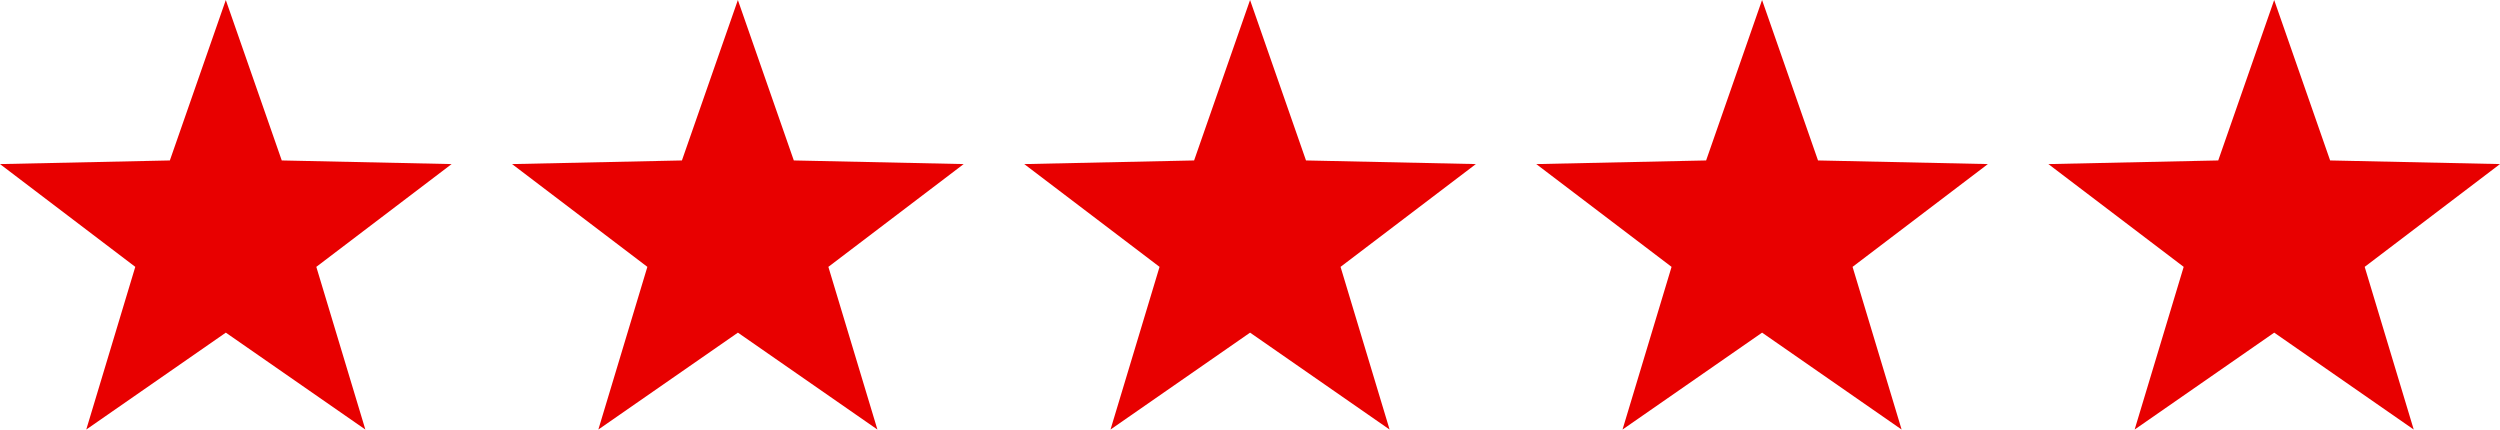
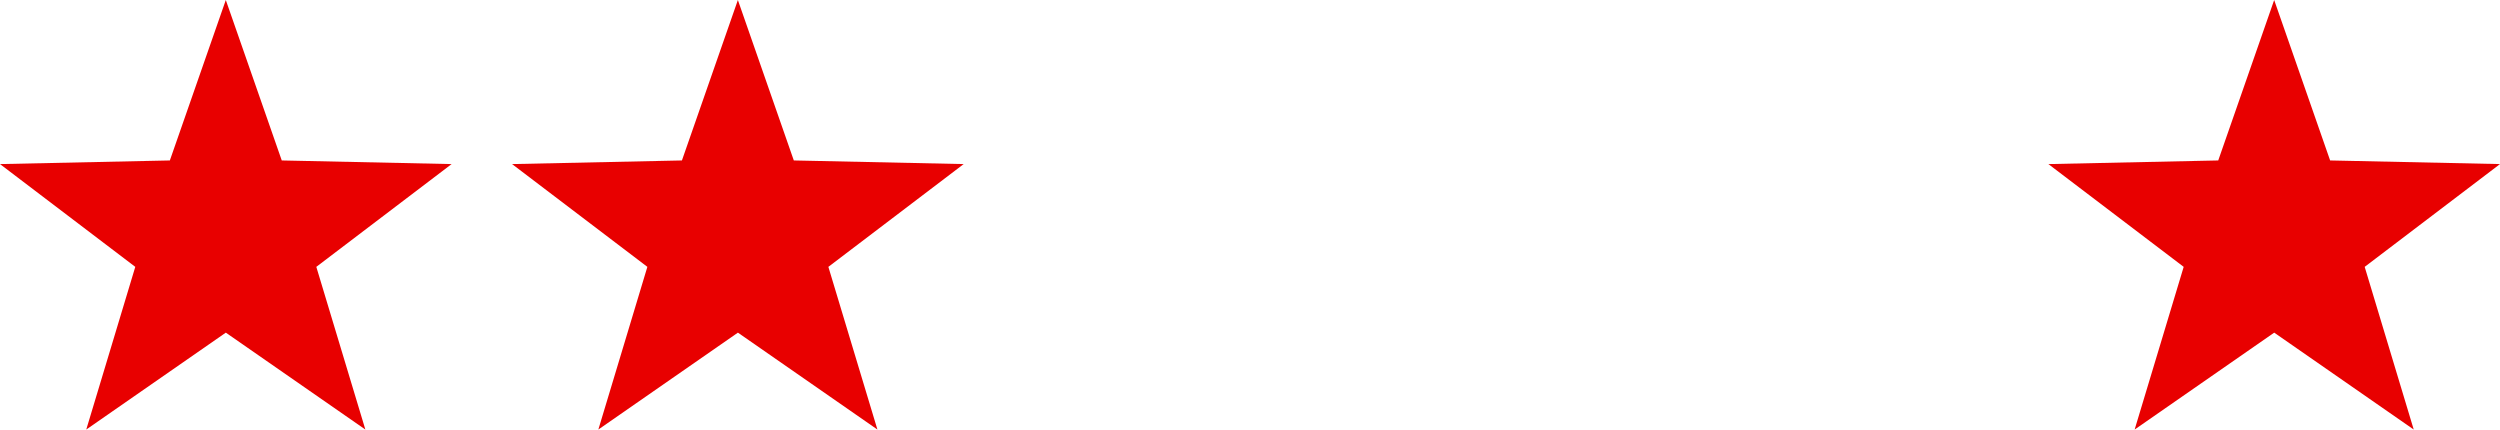
<svg xmlns="http://www.w3.org/2000/svg" width="150.127" height="25.794" viewBox="0 0 150.127 25.794">
  <g transform="translate(0)">
    <path d="M4590.544,1352.017l-8.381,5.819,2.944-9.769-8.125-6.172,10.2-.218,3.36-9.634,3.359,9.634,10.2.218-8.125,6.172,2.945,9.769Z" transform="translate(-4546.232 -1332.042)" fill="#e80000" fill-rule="evenodd" />
-     <path d="M4621.3,1352.017l-8.381,5.819,2.945-9.769-8.125-6.172,10.2-.218,3.36-9.634,3.359,9.634,10.2.218-8.125,6.172,2.945,9.769Z" transform="translate(-4546.232 -1332.042)" fill="#e80000" fill-rule="evenodd" />
-     <path d="M4652.047,1352.017l-8.381,5.819,2.945-9.769-8.125-6.172,10.2-.218,3.359-9.634,3.36,9.634,10.2.218-8.125,6.172,2.945,9.769Z" transform="translate(-4546.232 -1332.042)" fill="#e80000" fill-rule="evenodd" />
    <path d="M4682.8,1352.017l-8.381,5.819,2.945-9.769-8.125-6.172,10.2-.218,3.359-9.634,3.36,9.634,10.2.218-8.125,6.172,2.945,9.769Z" transform="translate(-4546.232 -1332.042)" fill="#e80000" fill-rule="evenodd" />
    <path d="M4559.793,1352.017l-8.381,5.819,2.944-9.769-8.124-6.172,10.2-.218,3.36-9.634,3.36,9.634,10.2.218-8.125,6.172,2.945,9.769Z" transform="translate(-4546.232 -1332.042)" fill="#e80000" fill-rule="evenodd" />
  </g>
</svg>